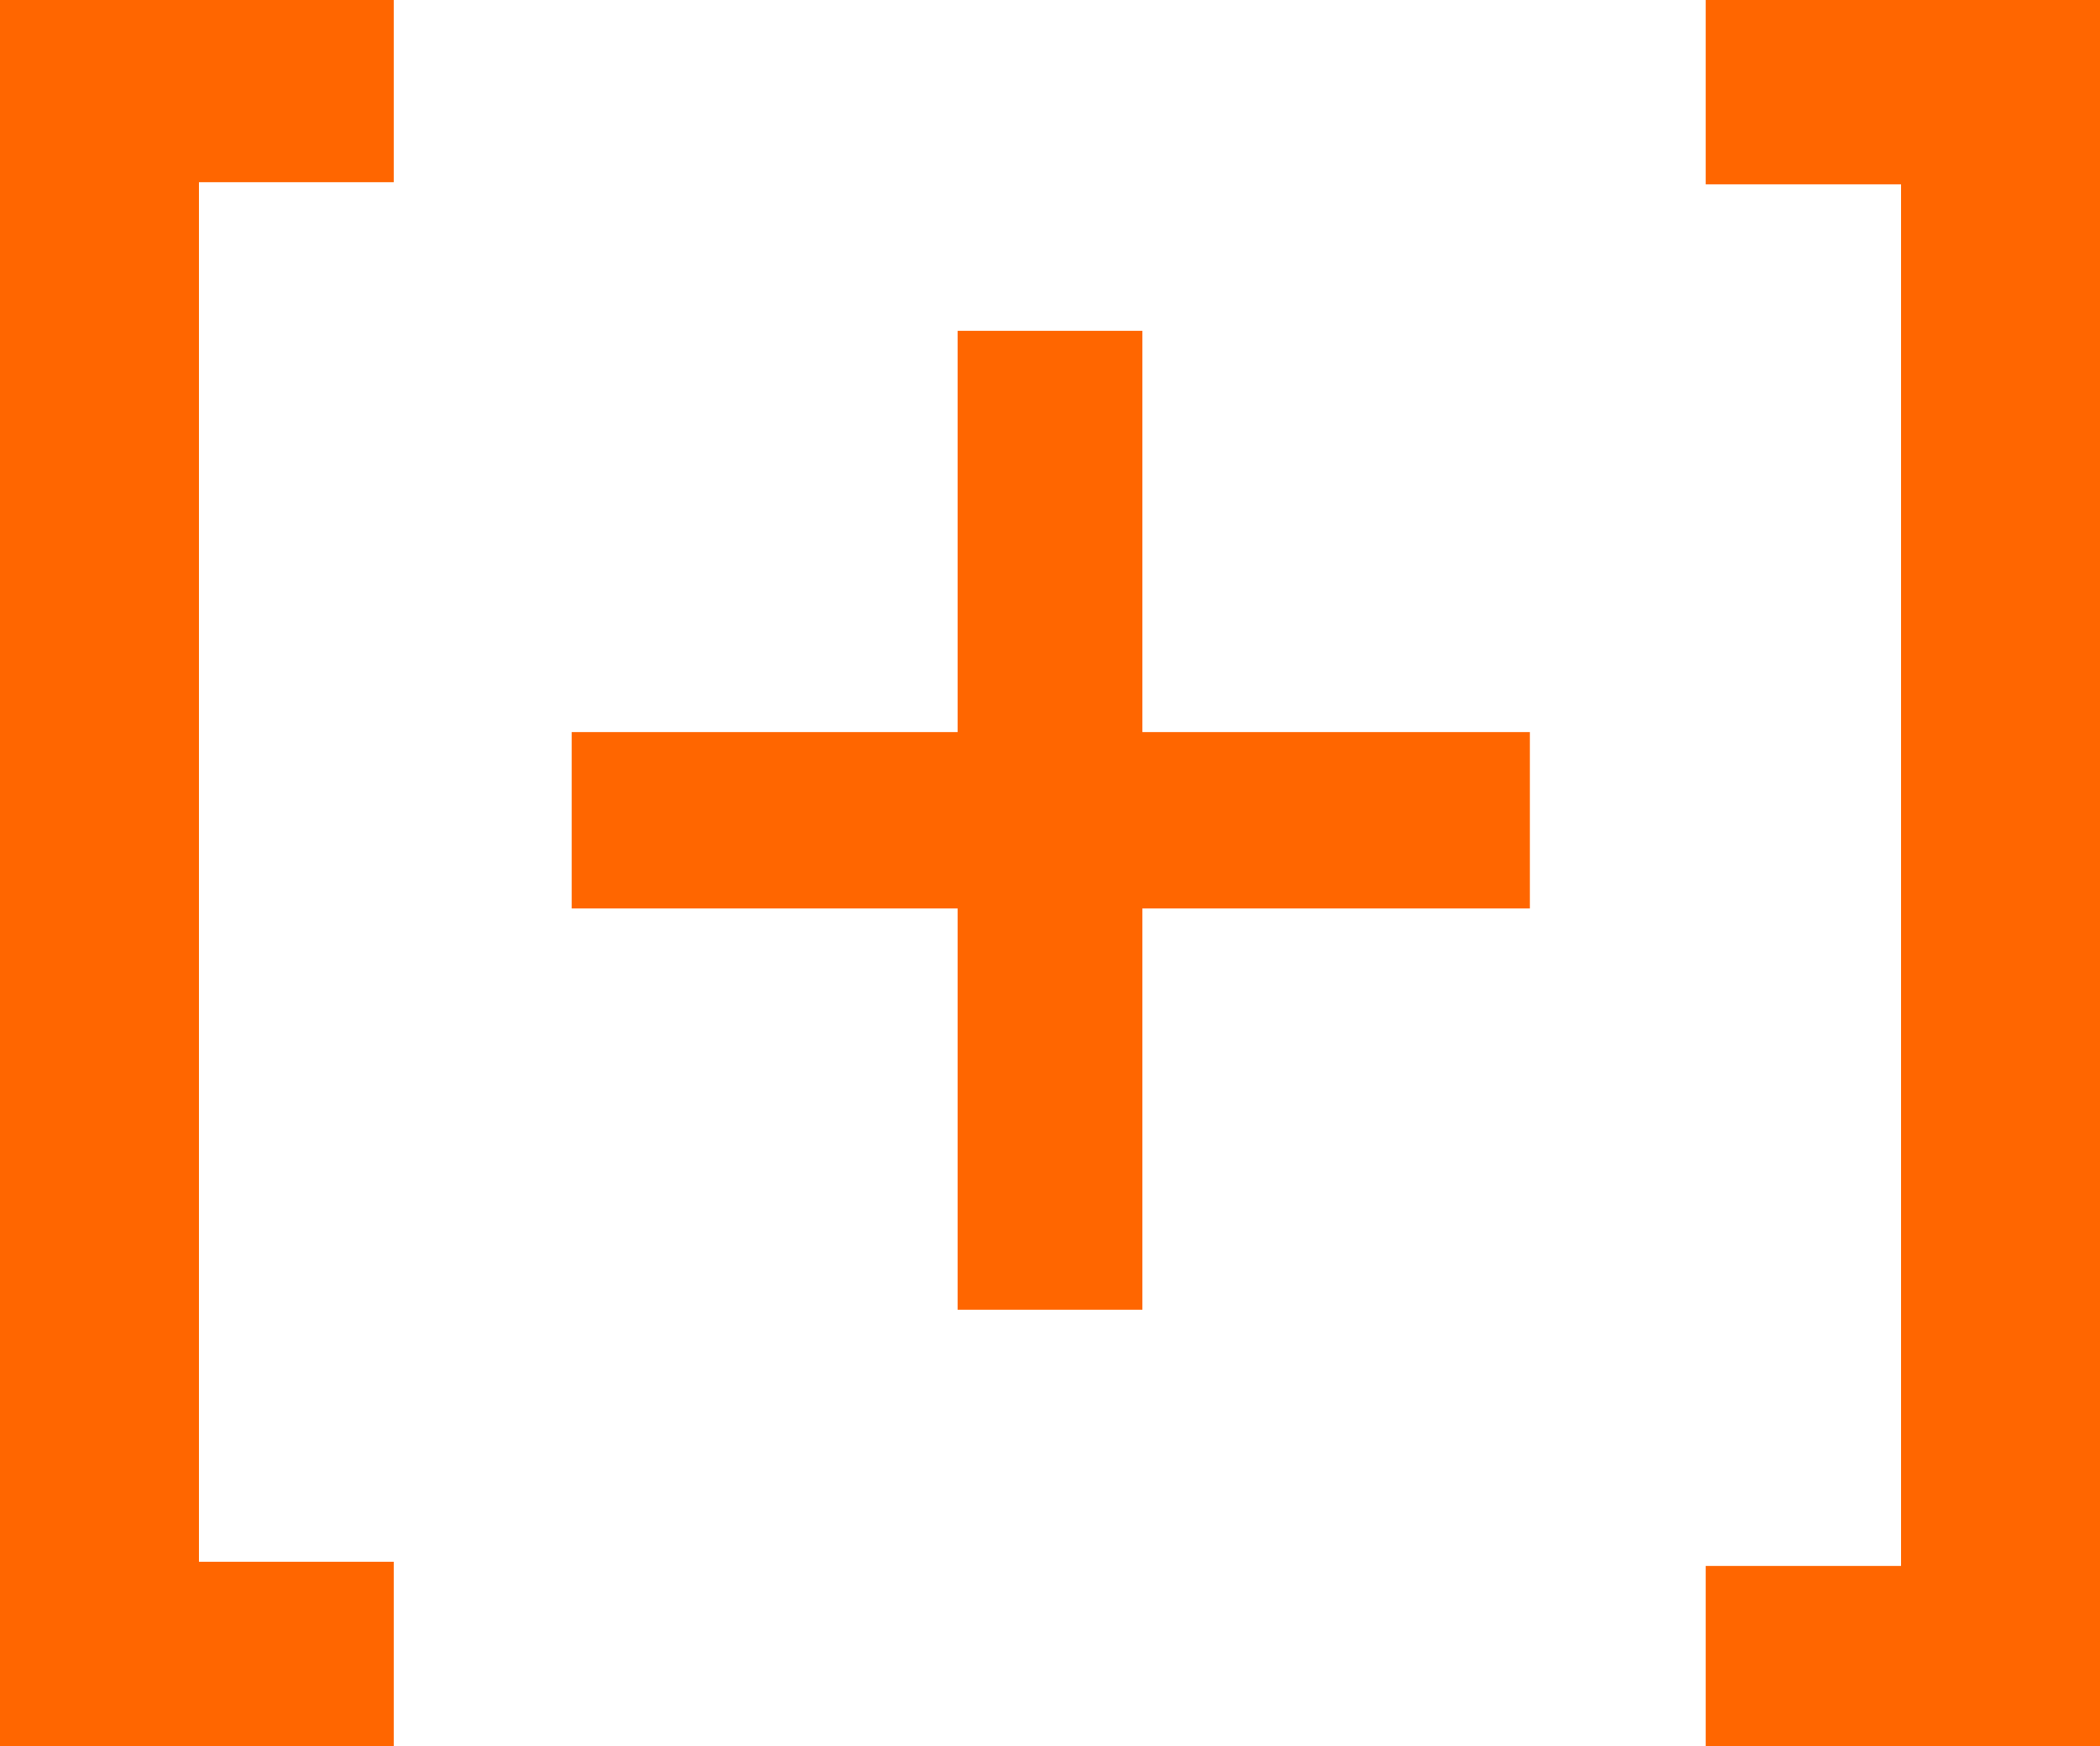
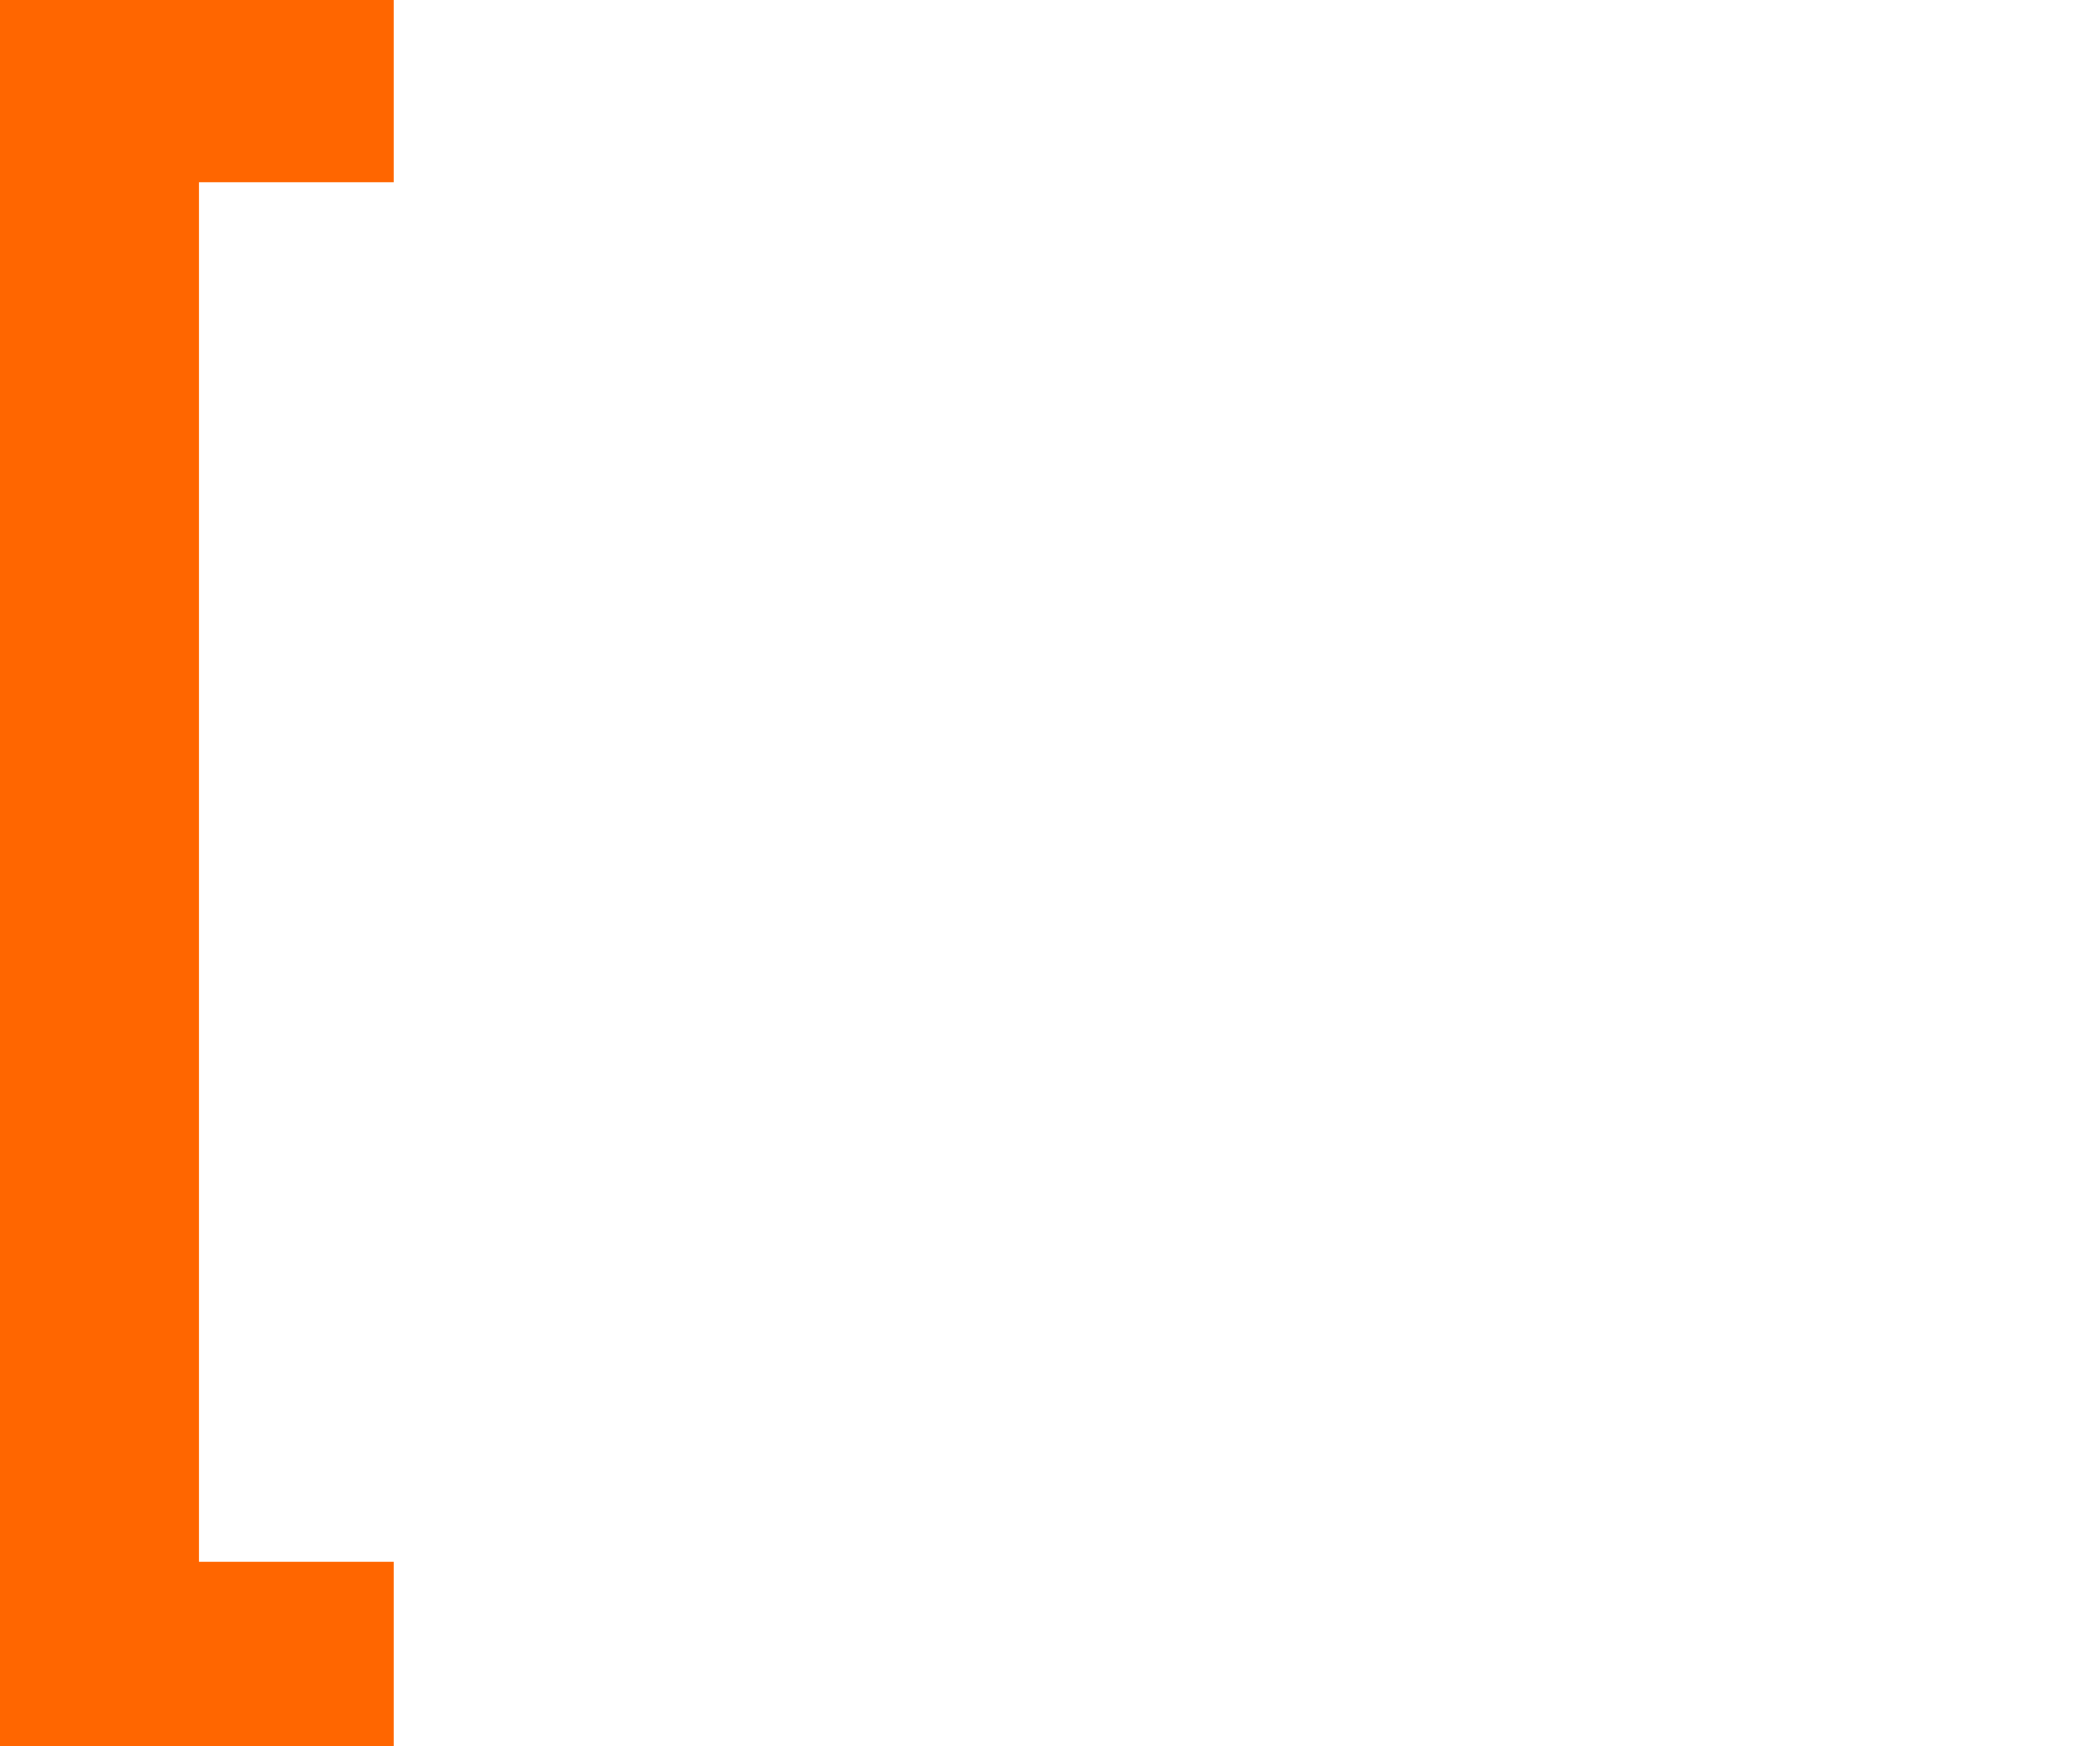
<svg xmlns="http://www.w3.org/2000/svg" viewBox="0 0 40 33.25">
  <defs>
    <style>.cls-1{fill:#f60;}</style>
  </defs>
  <g id="Ebene_2" data-name="Ebene 2">
    <g id="Ebene_1-2" data-name="Ebene 1">
-       <polygon class="cls-1" points="32.49 0 32.49 3.51 36.21 3.51 36.21 29.82 32.49 29.82 32.49 33.25 40 33.25 40 0 32.49 0" />
      <polygon class="cls-1" points="0 0 0 33.25 7.5 33.25 7.5 29.74 3.79 29.74 3.79 3.47 7.5 3.47 7.5 0 0 0" />
-       <polygon class="cls-1" points="29.14 13.94 21.76 13.94 21.76 6.3 18.24 6.3 18.24 13.94 10.89 13.94 10.89 17.3 18.24 17.3 18.24 24.94 21.76 24.94 21.76 17.3 29.14 17.3 29.14 13.94" />
    </g>
  </g>
</svg>